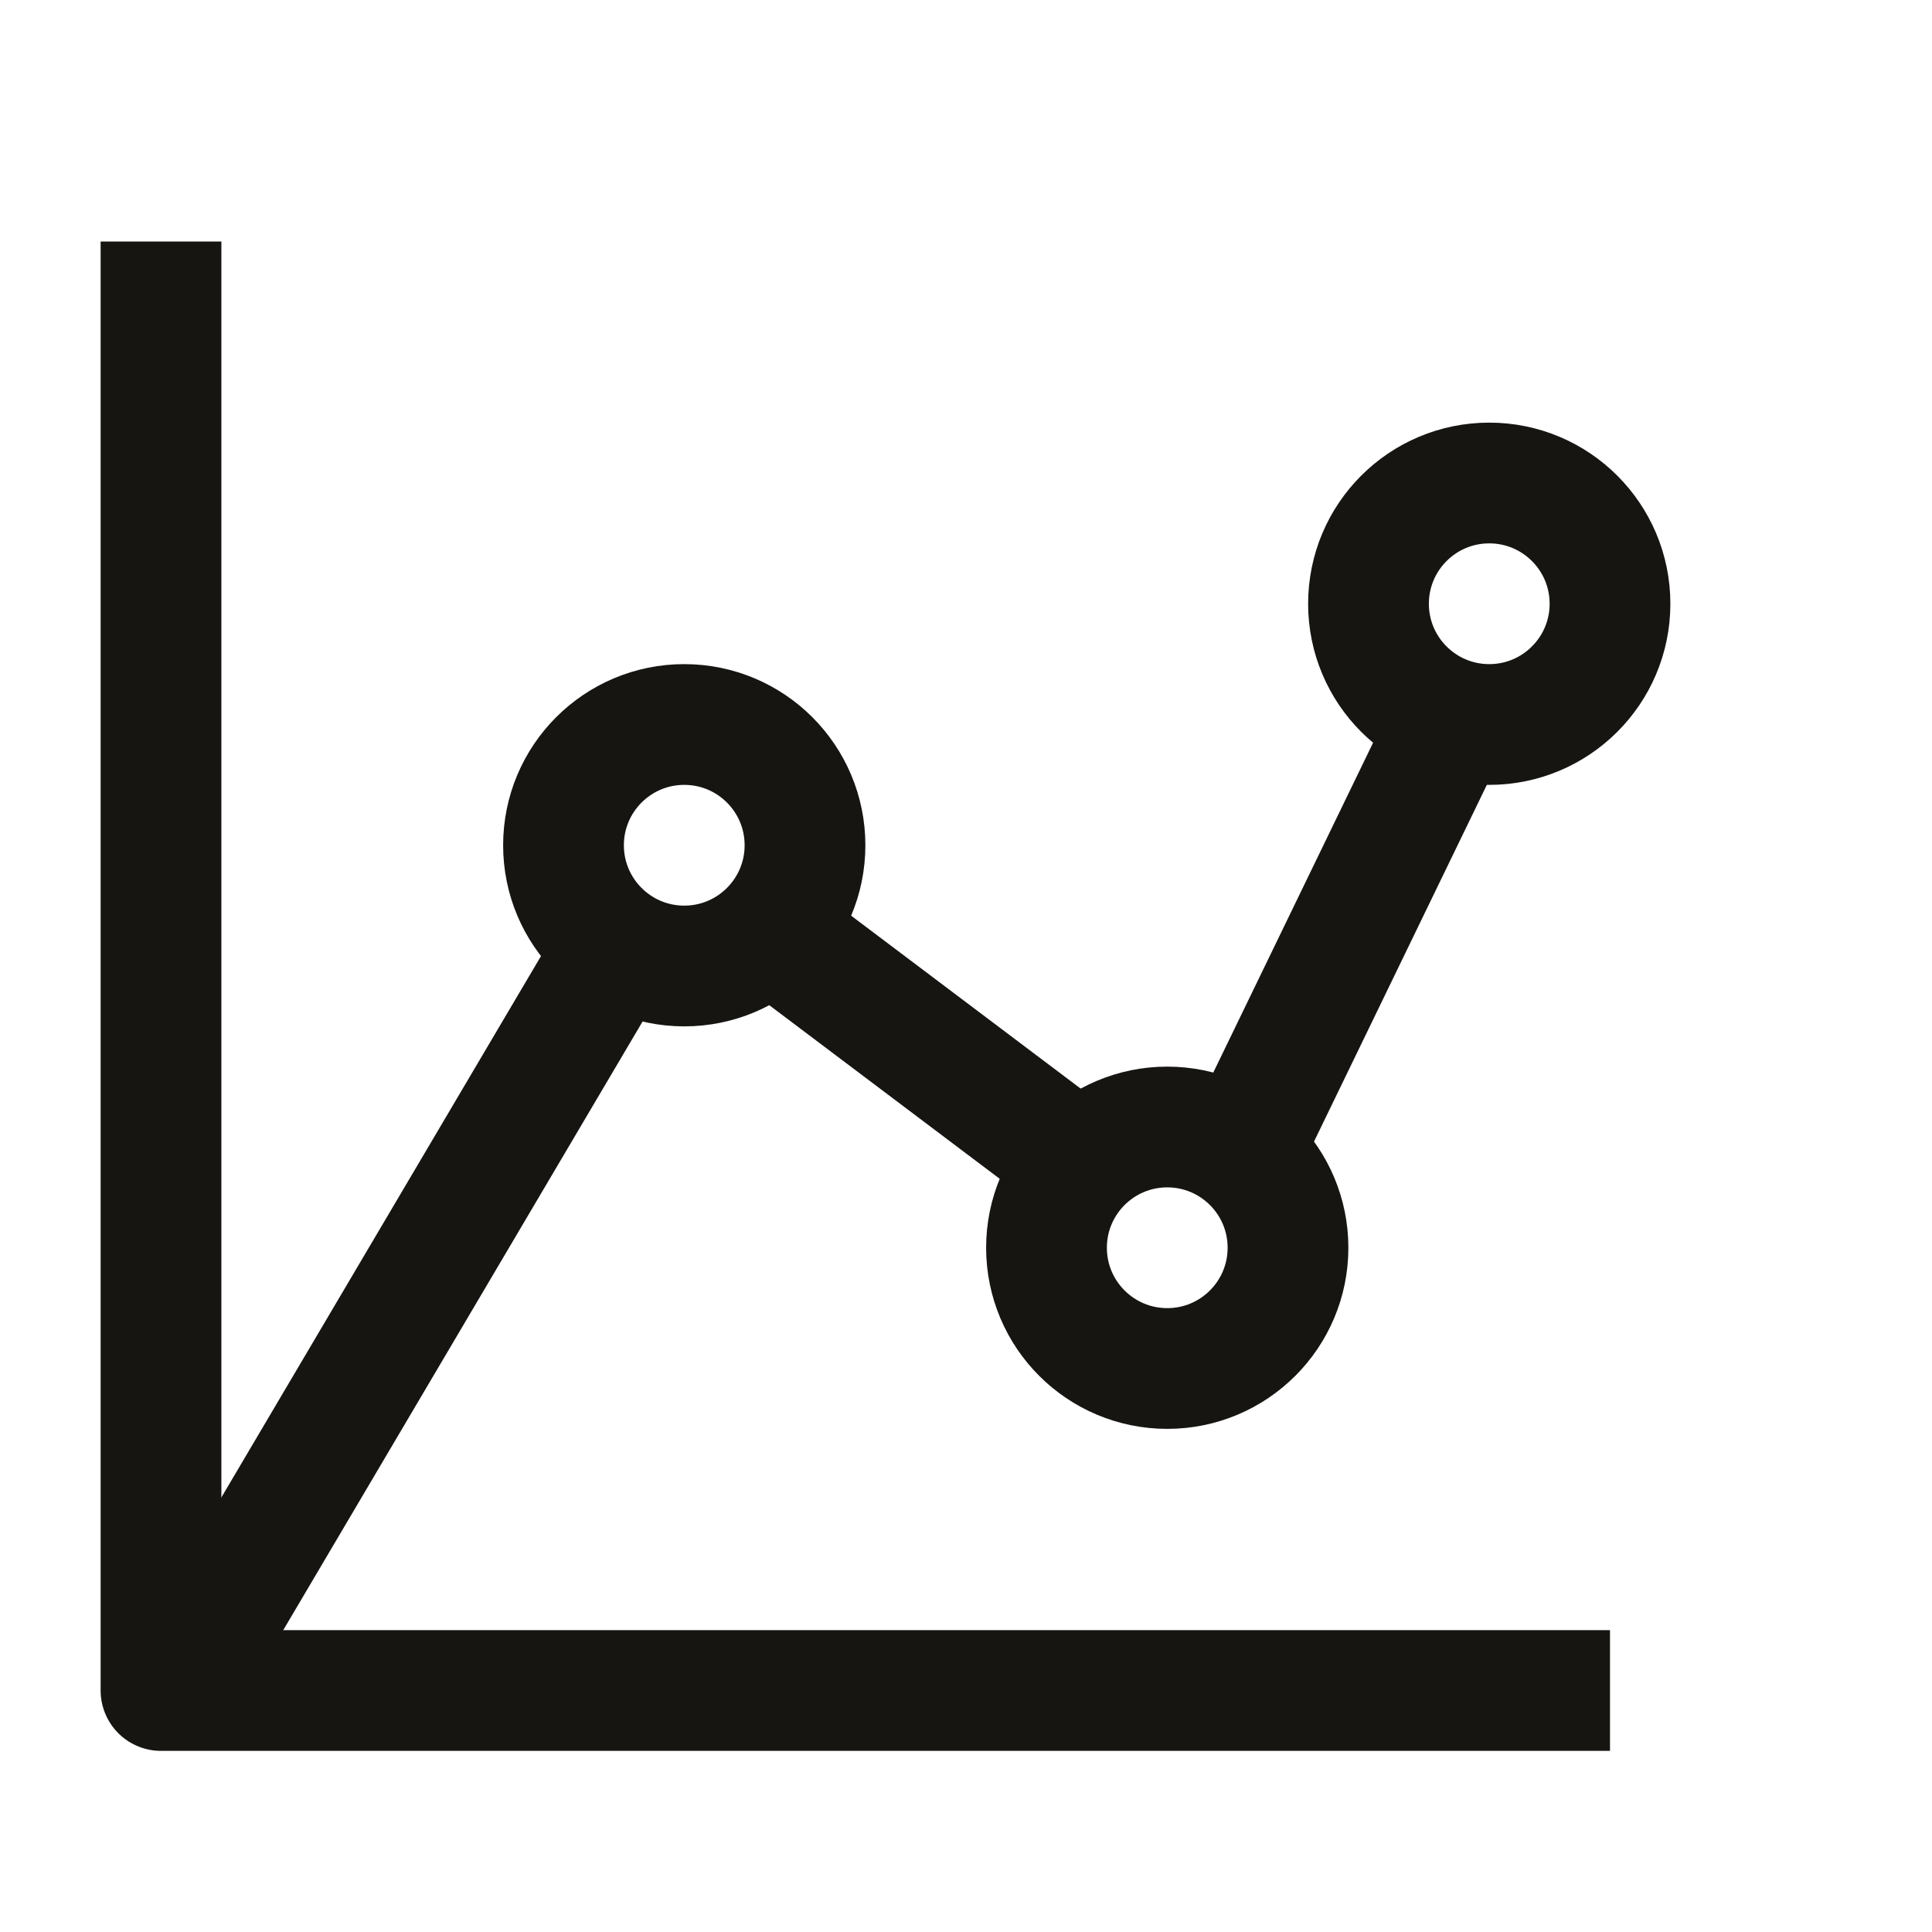
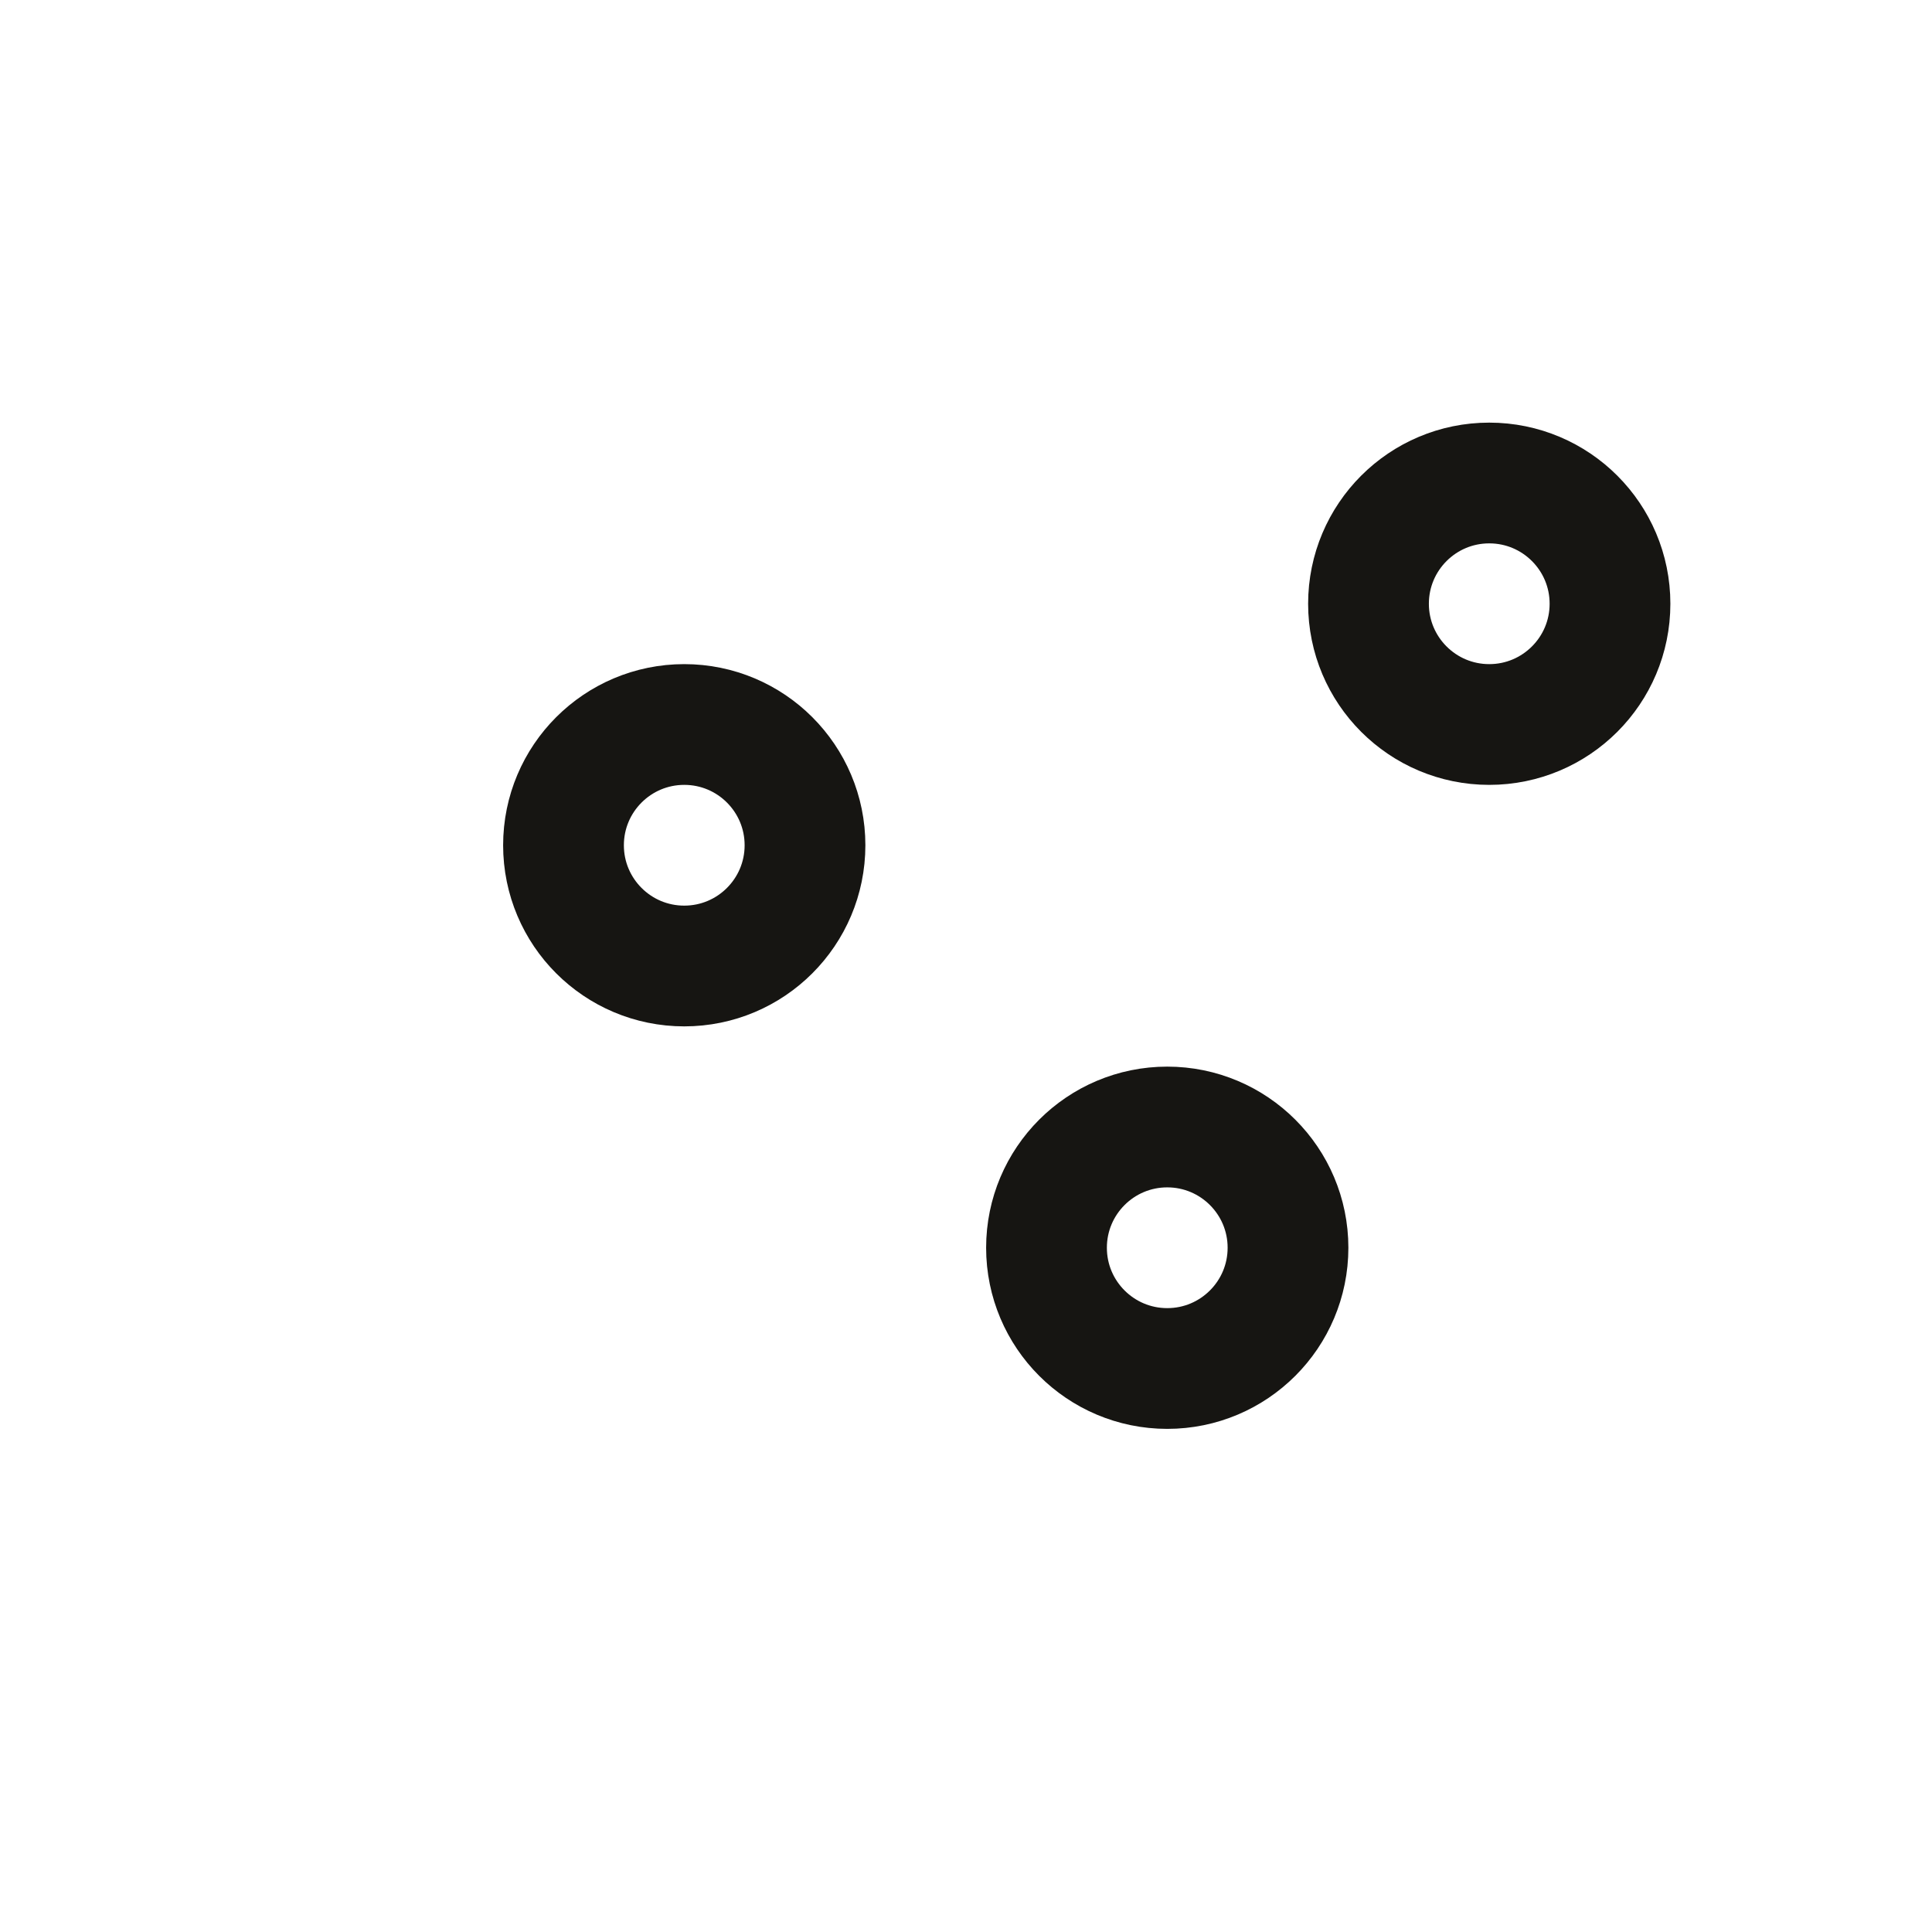
<svg xmlns="http://www.w3.org/2000/svg" viewBox="0 0 24 24" width="48" height="48" color="#161512" fill="none">
  <circle cx="8.5" cy="10.5" r="1.5" stroke="#161512" stroke-width="1.5" stroke-linejoin="round" />
  <circle cx="14.5" cy="15.5" r="1.5" stroke="#161512" stroke-width="1.5" stroke-linejoin="round" />
  <circle cx="18.5" cy="7.5" r="1.5" stroke="#161512" stroke-width="1.5" stroke-linejoin="round" />
-   <path d="M15.434 14.296L18 9M9.583 11.568L13.204 14.296M2.5 20.5L7.59 11.879" stroke="#161512" stroke-width="1.5" stroke-linejoin="round" />
-   <path d="M20 21H2V3" stroke="#161512" stroke-width="1.5" stroke-linejoin="round" />
</svg>